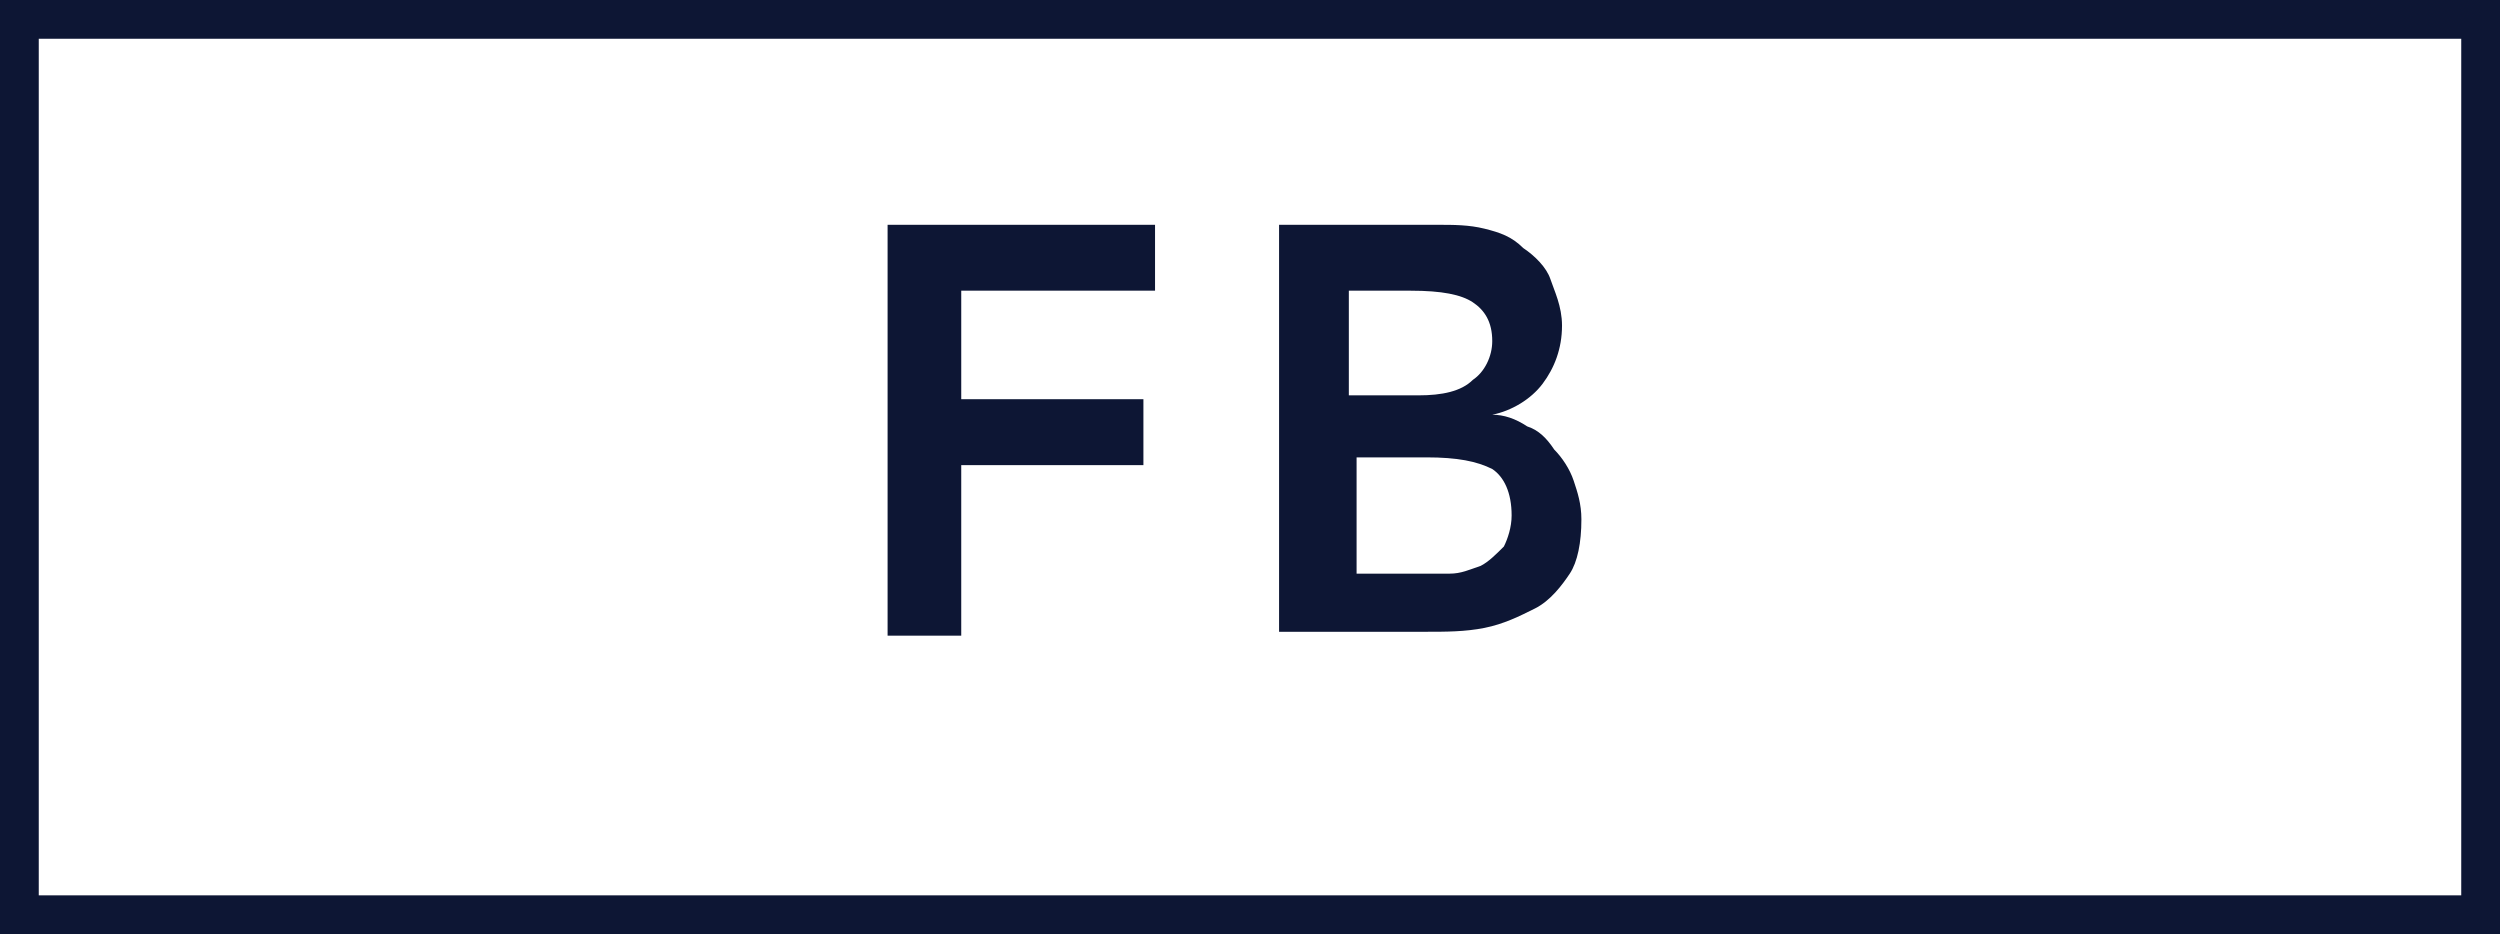
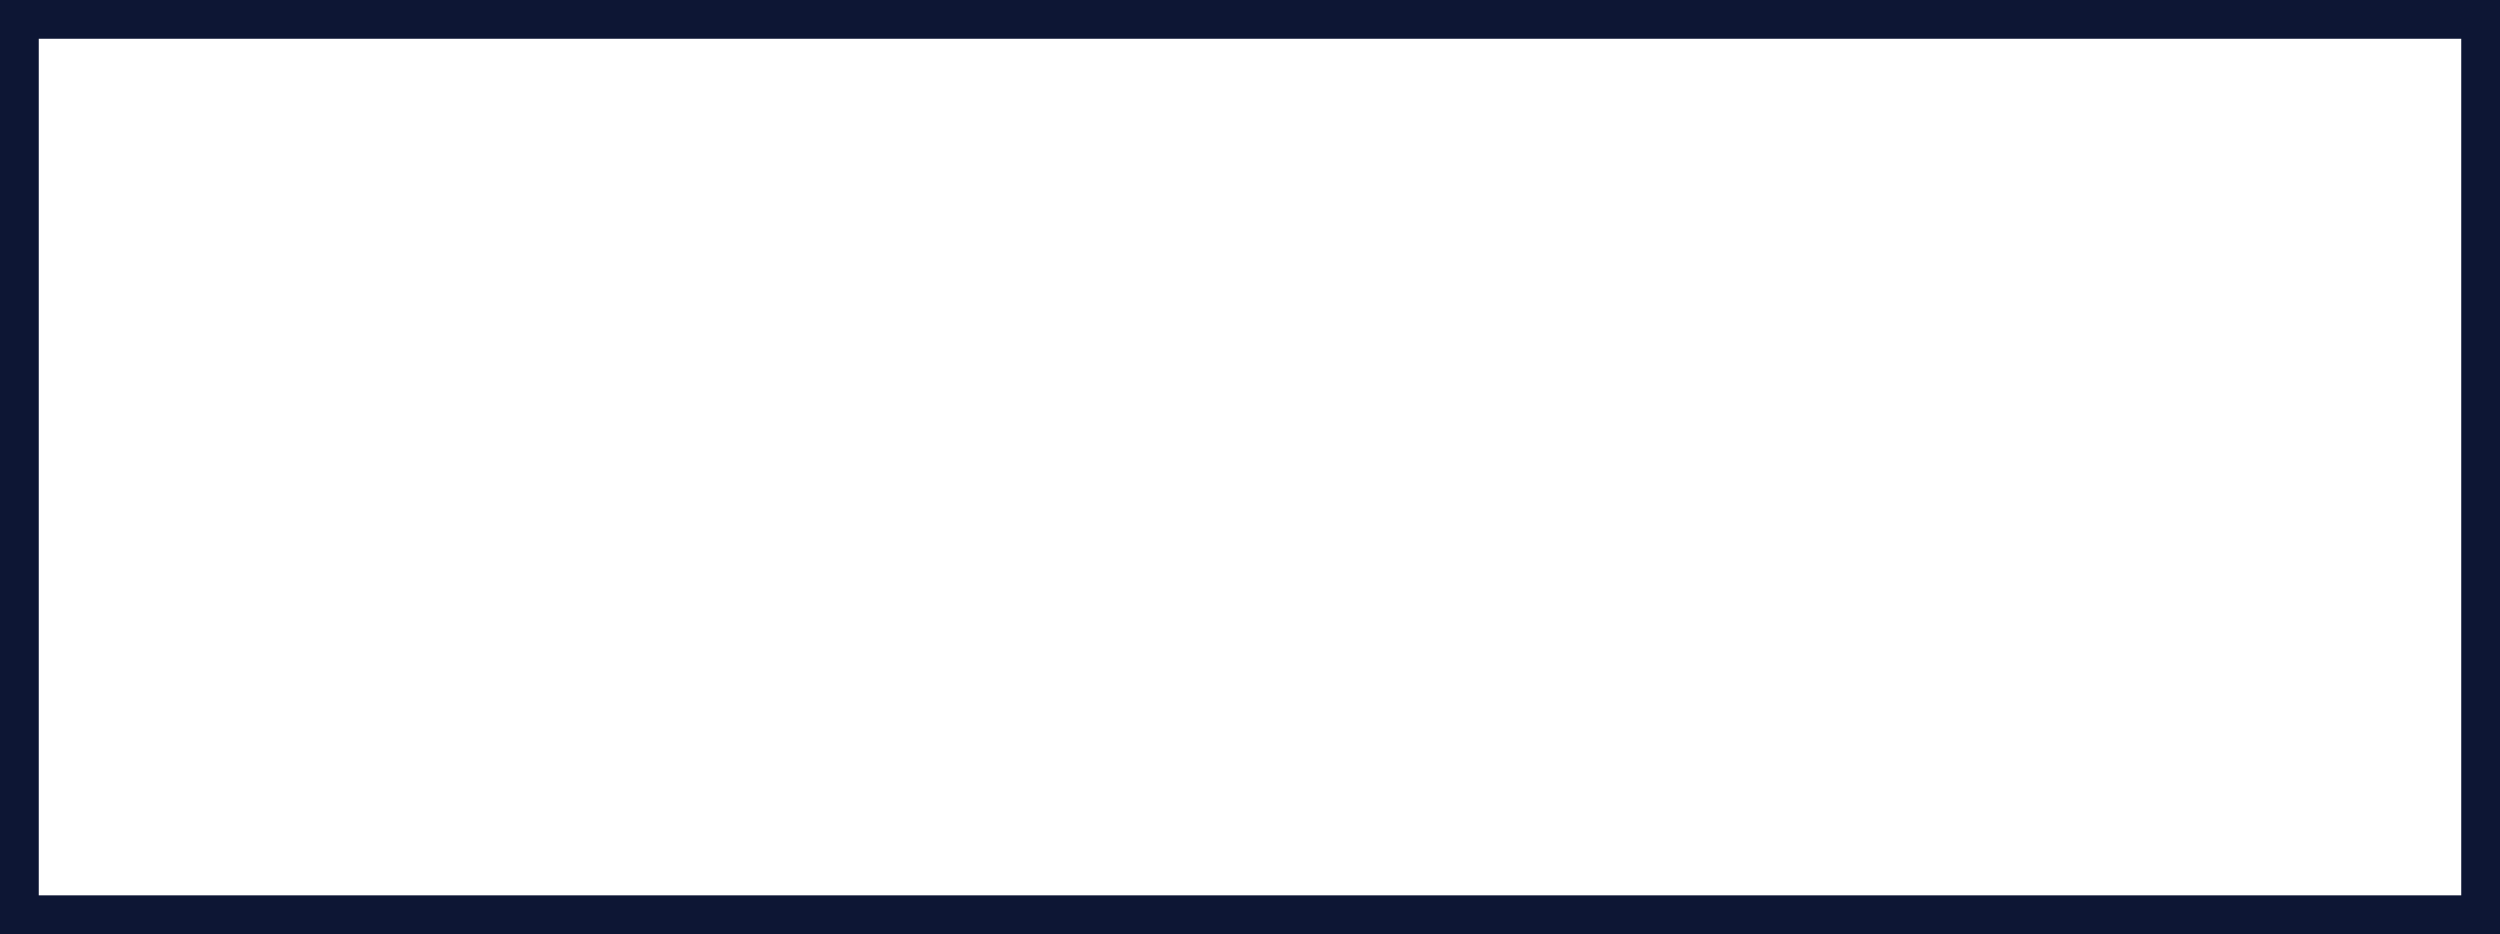
<svg xmlns="http://www.w3.org/2000/svg" version="1.1" id="圖層_1" x="0px" y="0px" width="64.5px" height="24.1px" viewBox="0 0 64.5 24.1" style="enable-background:new 0 0 64.5 24.1;" xml:space="preserve">
  <style type="text/css">
	.st0{fill:none;stroke:#0D1634;stroke-miterlimit:10;}
	.st1{fill:#0D1634;}
</style>
  <rect x="0.5" y="0.5" class="st0" width="63.5" height="23.1" />
  <g>
    <g>
-       <path class="st1" d="M22.9,5.8h6.9v1.7h-5v2.8h4.7V12h-4.7v4.4h-1.9V5.8z" />
-       <path class="st1" d="M33,5.8h4.1c0.4,0,0.8,0,1.2,0.1c0.4,0.1,0.7,0.2,1,0.5c0.3,0.2,0.6,0.5,0.7,0.8s0.3,0.7,0.3,1.2    c0,0.6-0.2,1.1-0.5,1.5s-0.8,0.7-1.3,0.8v0c0.3,0,0.6,0.1,0.9,0.3c0.3,0.1,0.5,0.3,0.7,0.6c0.2,0.2,0.4,0.5,0.5,0.8    c0.1,0.3,0.2,0.6,0.2,1c0,0.6-0.1,1.1-0.3,1.4s-0.5,0.7-0.9,0.9c-0.4,0.2-0.8,0.4-1.3,0.5c-0.5,0.1-1,0.1-1.5,0.1H33V5.8z     M34.9,10.2h1.7c0.6,0,1.1-0.1,1.4-0.4c0.3-0.2,0.5-0.6,0.5-1c0-0.5-0.2-0.8-0.5-1c-0.3-0.2-0.8-0.3-1.6-0.3h-1.6V10.2z     M34.9,14.8h1.7c0.2,0,0.5,0,0.8,0c0.3,0,0.5-0.1,0.8-0.2c0.2-0.1,0.4-0.3,0.6-0.5c0.1-0.2,0.2-0.5,0.2-0.8c0-0.6-0.2-1-0.5-1.2    c-0.4-0.2-0.9-0.3-1.7-0.3h-1.8V14.8z" />
-     </g>
+       </g>
  </g>
</svg>